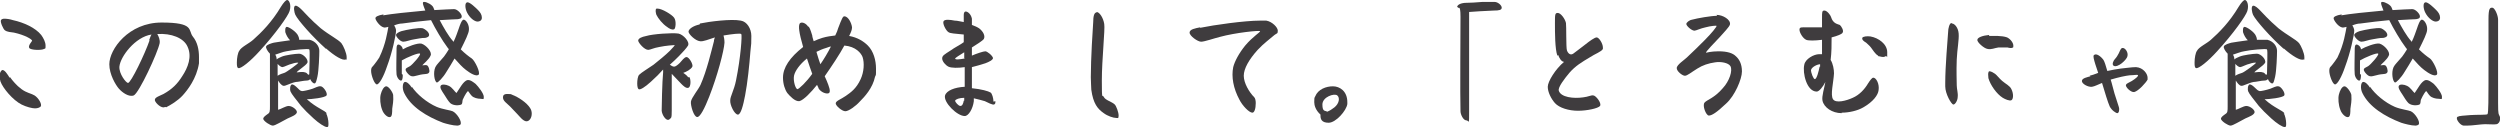
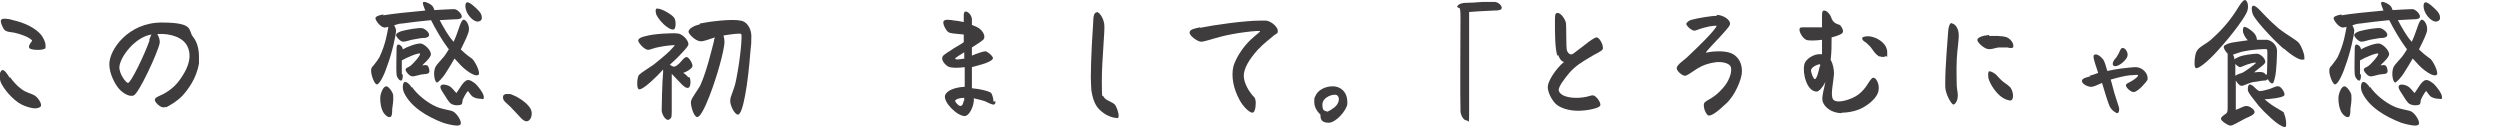
<svg xmlns="http://www.w3.org/2000/svg" id="_レイヤー_1" data-name="レイヤー 1" viewBox="0 0 521.4 26.5">
  <defs>
    <style>
      .cls-1 {
        fill: #3f3c3e;
      }
    </style>
  </defs>
  <path class="cls-1" d="m2.1,16.1c.5.7,1.3,1.7,2.4,2.5s1.8.8,2.7,1.3c.8.5,1.6,1.8,1.3,2.3-.2.2-.6.4-1.2.4s-1.8-.3-2.8-.8c-1.8-.9-3.9-3.4-4.4-4.8-.1-.4-.2-.8-.2-1.1,0-.7.3-1.2.6-1.3.5,0,1,.8,1.5,1.6ZM.9,3.9c.5,0,1.2.1,1.8.3,2.3.5,4.7,1.6,5.9,3.1.5.7.9,1.5.9,2.2s0,.6-.3.7c-.4.3-2.8.3-3.1-.2-.3-.5.6-1.4.6-1.5,0-.3-1.5-1.2-3.8-1.7-.6-.1-1.4-.1-1.9-.5-.3-.2-1-1.7-.8-2.1.1-.2.4-.3.7-.3Z" />
  <path class="cls-1" d="m34.6,22.3c-.2,0-.4.1-.5.1-.8,0-1.9-1.2-1.8-1.6,0-.5,1-.8,1.8-1.2,1.8-1,2.9-2.1,3.9-3.7,1.2-1.8,2.1-4.1,1.1-6.2-.8-1.8-3.4-2.8-6.3-2.6.3.5.6,1.2.5,1.9-.4,2-4.3,10.4-5.4,10.9-1,.4-2.4-.6-3.1-1.4-.7-.8-2-3-2-5.1,0-3.1,4-8.7,10.9-8.7s5.5,1.6,6.5,2.9c1,1.2,1.3,2.8,1.3,4.3s0,.9,0,1.3c-.5,3.2-2.4,5.6-3.4,6.7-1,1.1-2.5,2-3.5,2.5Zm-3.5-13.9c.2-.5.3-.9.5-1.2-3.4.5-6.5,4.6-6.7,6.7-.1,1.5,1.4,3.4,1.8,3.4.6,0,3.5-6,4.5-8.9Z" />
-   <path class="cls-1" d="m59.9,0c.4,0,.9,1,.5,2.3-.3,1-2.9,4.7-6.3,8.4-1.9,2.1-3.9,3.7-4.4,3.5-.3-.1-.3-.6-.3-1.2,0-.9.2-2,.5-2.4.4-.8,2-1.5,2.9-2.3,1.7-1.5,3.9-3.7,5.8-6.9.5-.8,1-1.4,1.3-1.4Zm-3.6,11.2c-.5-.5-.9-1.2-.8-1.5.1-.4,1.2-.7,1.6-.8.5-.1,2-.3,3.4-.5-.5-.5-.8-1.1-1-1.7,0-.3-.1-1,.3-1.1.5,0,2.1,1.1,2.4,1.9.1.2.2.5.2.8,1,0,1.8,0,2.2,0,1.2.3,2,1.3,2,2.3,0,.8-.1,4.1-.4,5.4-.2.8-.3,1.4-.6,1.4-.3,0-.7-.4-.9-.9-.1.1-.3.3-.7.3-.7,0-1.8.3-2.3.3-1.1.2-2.2.9-2.6.8-.4-.1-.8-.6-1.1-1.1,0,2.3,0,4.6,0,6.1.5-.1,1.6-.8,2.2-.8.8,0,1.9.9,1.7,1.4-.2.5-1,.8-1.9,1.2-1.2.6-2.6,1.5-3.1,1.5s-1.9-.9-2-1.4c0-.4.5-.7.9-1,.5-.3.5-.6.5-1.7,0-1.2,0-9.2,0-9.8s0-.8,0-1.2Zm8.2,4.3c0-1.4.2-5,0-5.2-.1-.2-3.5.1-4.8.4-.7.1-1.6.5-2.3.7.2.3.3.6.3,1,.2-.2.6-.4,1.1-.6.7-.3,2.8-.6,3.6-.6.8,0,2,1.2,1.7,1.9-.3.6-2.3,1.8-2.2,2,0,0,1.3-.2,1.7,0,.3,0,.5.3.7.5Zm-6.6-2.3c0,.8,0,1.7,0,2.6.4-.3,1.1-.5,1.4-.6.4-.1,3-2,2.9-2.1,0-.1-.8,0-1.3.2-.6.1-1.7.7-2,.7s-.8-.4-1.1-.8Zm10.1,10.4c.3.5.5,1.5.5,2.1s0,.8-.3.8c-.5,0-1.7-.8-2.8-1.8-1.2-1.1-1.9-1.8-2.6-2.6-1.1-1.4-2-2.5-2.2-3s-.1-1.4.3-1.5c.3,0,.7.3,1.2.8s.5.5.9.6c.3,0,1.3-.2,2.2-.5.6-.2,1.2-.6,1.7-.5.5,0,1.5,1.4,1.2,1.9-.3.5-3.3.8-4.1.8,2.1,1.9,3.8,2.3,4.2,3Zm0-13.4c-2.8-2.5-5.8-5.9-6.4-7.1-.2-.4-.5-1.8,0-1.9.4-.1,1.1.6,1.4.9.6.6,1.8,2,3.9,3.8,1.9,1.5,3.6,2.3,4.3,3.1.4.5,1.1,2.1,1.1,2.9s0,.5-.2.5c-.6.3-2.3-.7-4.1-2.3Z" />
  <path class="cls-1" d="m79.9,3.2c1.7-.3,5.4-.7,8.8-1-.1-.3-.5-1.2-.5-1.5s.1-.3.3-.3c.5,0,1.7.6,1.9,1.2,0,0,.1.3.2.5,1.9-.1,3.5-.2,4.1-.2.7,0,1.6,1,1.6,1.5s-.4.5-.8.6c-.4,0-2,.1-3.8.2.8,1.5,1.8,3.3,2.8,4.4,0,0,0,.1.1.1.5-1,.8-2,1.1-2.8.2-.6.6-1.8,1-1.8.5,0,1.2,1.1,1.1,2.1,0,.7-.8,2.3-1.7,4.1.8.8,1.7,1.5,2.3,1.9.6.4,1.9,3,1.4,3.4-.5.4-1.7-.3-2.6-1-.8-.6-1.5-1.4-2.4-2.4-.5.9-1.2,2-1.7,2.8-.7,1.2-1.8,2.3-2,2.2-.5-.2-.8-2.1-.3-3.2.3-.6.8-1,1.8-2.2.4-.5.6-.9,1-1.5,0-.1-.1-.2-.2-.3-1.2-1.6-2.6-4-3.5-5.8-2,.2-3.9.4-6,.7-.6,0-1.2.2-1.7.4.2.3.4.7.4,1.1,0,.8-.8,4.6-1.9,7.5-.7,2.1-1.6,3.7-2.1,3.7s-1.2-1.9-1.2-2.8.3-.8.7-1.4c.3-.4.7-.9,1-1.4,1.4-2.9,1.7-5.4,1.9-6.4-.4.1-.8.2-1,.1-.8-.2-1.7-1.5-1.7-1.9,0-.3.5-.6,1.7-.8Zm2.1,16.7c.1,1.1-.1,2-.2,2.8,0,.6,0,1.6-.4,1.7-.5.2-1.4-.6-1.7-1.5-.4-1-.5-2.4-.3-3.2.2-.8.6-1.6,1.1-1.7.5-.1,1.4,1.2,1.5,1.8Zm2-4.3c0,.3,0,1.1-.3,1.2-.3.1-.9-.5-1-1.3-.1-1,0-3.7,0-5,0-.6,0-1.1.3-1.2.3-.1,1,.4,1,1,.8-.5,3.1-1.4,3.9-1.2,1,.3,2.3,1.8,1.9,2.5-.3.8-1.7,1.9-1.7,2,0,.1.5-.1.9,0,.4.1.7,1.2.5,1.5-.3.5-.9.2-2.3.6-.5.1-1,.3-1.3.2-.5,0-1.4-1.1-1.3-1.4,0-.3.4-.4.9-.7s2.3-2.3,2.1-2.6c-.2-.3-2.8.8-3.8,1.4,0,1.1,0,2,0,2.8Zm5.5-8.3c0,.3-.3.5-.8.6-.9,0-1.6.2-2.3.3-.8.1-1.7.5-2.3.5-.6,0-1.5-1-1.5-1.4,0-.3.5-.6,1.1-.8,1.1-.3,3.7-.8,4.5-.6.5.2,1.3.8,1.3,1.4Zm-3.6,10.8c1,1.5,3.1,3.3,5.2,4.2,1.2.5,2.9.7,3.3.9.9.4,2.1,2.3,1.6,2.8-.1.1-.4.2-.6.2-.9,0-2.4-.4-3-.6-3.4-1.3-6.7-3.3-8.1-6.2-.5-1-.3-2.2.1-2.3.4-.1,1,.4,1.5,1.2Zm7.7-.2c.7.3,1.3,1.3,1.6,1.5.6-.8,1.4-2.5,2.3-2.7.6-.1,1.3.5,1.7.8.6.6,1.7,2,1.7,2.7s-.1.4-.7.4-1.4-.2-1.8-.6c-.4-.4-.7-1-.8-1s-.6.7-1.1,1.8c-.1.3,0,.8-.3,1-.4.2-1.6.3-2.3-.3-.4-.4-.9-1.2-1.2-1.7-.6-.9-1-1.5-.8-1.9.2-.4,1.1-.3,1.7,0Zm6.1-15.8c.5.5.8,1,.8,1.6s-.5.8-.9.8c-.6,0-1.6-.7-2.2-1.9-.4-.8-.5-2,0-2.1.5-.2,1.9,1.2,2.3,1.6Z" />
  <path class="cls-1" d="m109.8,25.3c-.7,0-1.5-1.1-1.9-1.5-1.4-1.5-1.8-1.9-2.5-2.5-.3-.3-.5-.6-.5-1s.2-.7.9-.7.7,0,1.1.2c1.1.4,3,1.6,3.7,2.8.2.3.3.7.3,1.1,0,.9-.5,1.6-1.1,1.6Z" />
  <path class="cls-1" d="m143.8,16.1c.3.5.3,2-.2,2.2-.5.2-1.1-.4-1.5-.8-.7-.7-1.4-1.5-2-2.1,0,2,0,5.8,0,7.6s-.1,1.5-.5,1.9c0,0-.1.1-.3.1-.5,0-1.2-1-1.3-1.9,0-.7.1-6.1.3-8,0-.2,0-.4,0-.6-.6.7-1.6,1.7-2.5,2.5-1.3,1.2-2.3,1.8-2.6,1.6-.2-.1-.3-.6-.3-1.2s.1-1.5.4-1.8c.5-.5,1.7-1.2,3-2.1,1-.8,2.5-2,3.4-2.9.7-.7,1.1-1.2,1-1.2s-1.8.1-3.2.4c-1.2.2-1.9.6-2.3.6-.8,0-2-1.4-2.1-1.9,0-.5.7-.8,1.7-1,1.3-.4,5.4-.7,6.7-.5,1,.2,2.4,1.7,2,2.5-.3.5-1.1,1.4-1.9,2.2-.5.5-1.3,1.3-1.9,1.8.3.2.6.4.9.4s.8-.4,1.2-.8c.4-.4.9-1.2,1.4-1.2s1.4,1.5,1.2,2c-.3.6-1.3,1.1-1.9,1.3.6.4.9.7,1,.9Zm-6.6-14.3c.8,0,2.9,1.2,3.4,1.9.5.7.3,2.3,0,2.4-.4.2-1-.1-1.5-.5-.9-.6-1.8-1.7-2.2-2.5-.1-.3-.3-1.1,0-1.3,0,0,.1,0,.2,0Zm8.8,3.1c1.9-.4,6.5-1,8.5-.6,1.3.2,2.2,1.7,2.2,3.2s0,1.6-.2,3.3c-.2,2.7-.6,6.5-1.1,9.1-.4,2.1-.9,4-1.5,4-.7,0-1.7-2-1.6-3,0-.8.8-2.1,1.2-4.1,1-4.9,1.3-9.5,1.1-9.7-.2-.2-1.9,0-3.7.3.1.4.2.9.2,1.5-.1,1.7-1.5,7-3.2,11.3-.9,2.3-1.9,4.3-2.5,4.2-.7,0-1.4-2.4-1.3-3.2.1-.8,1.6-2.6,2-3.5,1.3-2.9,2.3-7.2,2.8-9.1,0-.3.1-.5.2-.8-1.3.4-2.4.9-3.1.8-1-.1-2.4-1.5-2.4-2,0-.5.9-1.2,2.3-1.5Z" />
-   <path class="cls-1" d="m168.7,5.6c.3.4.6,1.5.7,1.8,0,.3.2.8.3,1.2.6-.3,1.2-.5,1.8-.7,1-.3,1.9-.4,2.7-.5.3-.6.5-1.1.6-1.5.8-2.1,1-2.5,1.3-2.5.8,0,1.5,1.4,1.6,2.3,0,.5-.2,1-.6,1.8,1.7.3,3,1.1,3.9,2,1.2,1.2,1.7,3.1,1.7,4.8s0,1.2-.2,1.7c-.5,2.4-2.2,4.2-3.2,5.2-.8.9-2.3,2-3,2s-2.1-1.2-2-1.7c.1-.5,1.1-.8,2.1-1.5,1-.7,2.2-1.5,3.1-3.5.7-1.5.8-3.4.4-4.6-.3-.8-1.4-2.2-3.8-2.4-.9,1.7-2.7,4.4-4.1,6.4.2.4.3.7.4.9.5,1.2.9,2.3.5,2.6-.4.3-1.7-.1-2.2-1,0-.2-.2-.4-.3-.7-1.2,1.5-2.8,3.2-3.7,3.4-.9.1-2-1.1-2.5-1.7-.5-.7-.9-1.9-.9-3.2,0-2.1,1.4-4.2,4.2-6.4-.4-1.4-.7-2.6-.8-3.4-.1-.7-.1-1.4.2-1.6.5-.3,1.3.2,1.6.7Zm.7,9.8c-.3-.8-.7-2-1.1-3.2-1.5,1.2-2.5,2.6-2.7,3.6-.2,1.1.3,2.7.7,2.8.3,0,1.9-1.5,3.1-3.2Zm.9-4.5c.3,1,.6,2,.8,2.5.7-1,1.6-2.5,2.2-3.7-.3,0-.6.2-1,.3-.7.2-1.4.5-2,.8Z" />
  <path class="cls-1" d="m207.6,21.1c0,.4,0,.6-.3.7-.3.1-1.3-.4-1.9-.7-.6-.2-1.5-.4-2.3-.6,0,.2,0,.4,0,.6-.2,1.6-1.1,3.1-1.9,3.1-1.6,0-4.5-2.9-4.1-4.3.3-1,2-1.7,4.1-1.8v-4.1c-1.3.2-2.8.2-3.4-.1-.6-.3-1.3-1.1-1.3-1.7s.4-.8,1.8-1.7c.8-.6,1.9-1.1,2.7-1.7v-1.6c-1.8-.2-2.8-.2-3.2-.5-.5-.3-1.3-1.8-1-2.3.3-.4,1.3-.3,2.3-.1.6,0,1.2.2,1.9.3,0-.7,0-1.2,0-1.5,0-.5.2-.7.4-.7.4,0,1.1.5,1.3,1.5,0,.1,0,.6,0,1.3.6.2,1.2.5,1.5.7.9.7,1.3,1.6,1,2.2-.1.3-1.7,1.3-2.5,1.8,0,.6,0,1.2,0,1.7.9-.4,2.4-.9,2.8-.9s1.5.9,1.6,1.4c0,.4-.8.8-1.6,1.1-1,.3-1.9.6-2.8.8,0,1.7,0,3.2,0,4.4,2,.2,3.4.6,3.9.9.3.2.6,1.2.6,1.9Zm-6.5-9c0-.4,0-.8,0-1.2-1,.6-1.9,1.2-1.9,1.3,0,.3.9.2,2,0Zm0,8.9c0-.1,0-.3,0-.6-1,0-1.8.3-1.9.6,0,.3.7,1.1,1.1,1.1s.6-.5.7-1.1Z" />
  <path class="cls-1" d="m228.7,2.5c.6,0,1.4,1.2,1.6,2.5.2,1.1-.5,7.4-.5,11.8s.1,2.8.4,3.4c.3.7,1.7,1,2.3,1.6.3.3.8,1.6.8,2.3s-.2.5-.5.5c-.6,0-1.8-.4-2.6-1-1.3-.9-2.2-2-2.6-4.9,0-.6-.1-1.5-.1-2.6,0-3.9.4-10.1.5-11.5,0-1.2.2-2,.7-2Z" />
  <path class="cls-1" d="m250.3,5.8c2.9-.6,9.3-1.5,12.5-1.5s1,0,1.3,0c1.2.2,2.4,1.4,2.4,2.1s-.2.5-.7.9c-.8.7-2.3,1.8-3.5,3.1-1.8,2-2.9,3.9-2.9,5.4s1.1,3.4,2.2,4.5c.2.2.3.7.3,1.2,0,1.2-.3,2-.7,2-.7,0-2.1-1.5-2.7-2.7-1.3-2.4-1.7-4.8-1.3-6.8.3-1.2,1.2-2.9,2.5-4.5,1.6-1.9,3.2-2.8,3.1-3-.1-.2-5.1.3-8.4,1.2-1.2.3-3.2,1-3.9,1s-2.4-1.2-2.4-1.9,1.2-.9,2.2-1.1Z" />
  <path class="cls-1" d="m275.5,23.9h-.1c-1-.9-1.3-1.9-1.3-2.6s0-.9.2-1.2c.6-1.5,2.3-2.1,3.7-2.1s3,1,3,3.3,0,.3,0,.4c-.2,1.4-2.4,3.9-3.9,3.9s-1.7-.8-1.7-1.5,0-.1.1-.2Zm1.3-.6c.5-.2,1-.5,1.5-.9,1-.8,1.2-2,.6-2.5-.6-.5-3.1.3-3.1,1.9s.6,1.2,1,1.5Z" />
  <path class="cls-1" d="m303.9,1.5c0-.4.5-.8,1.6-.9,1.1,0,2.4-.1,3.7-.2,1,0,1.8,0,2.5,0s1.5.7,1.5,1.2-.6.6-1.6.6c-2.3.1-4,.2-5.2.3,0,1.9,0,16.8,0,20.4s0,2.2-.6,2.2-1.2-1.2-1.2-1.9c-.1-3.1,0-16.8,0-19.7s-.5-1.4-.5-2Z" />
  <path class="cls-1" d="m324.8,11.6c-.5-1.4-.5-4.8-.5-6.7s0-2.2.6-2.2,1.5,1.2,1.7,2.1c.1.6,0,5.1.2,5.7.2.6.7,1.1,1.3.7.5-.4,1.5-1.1,2.5-1.9,1-.8,2-1.5,2.4-1.5.5,0,1.3,1.3,1.3,2.1s0,.2,0,.3c-.3.6-1.6,1-2.8,1.8-1.5.9-2.9,1.7-4.2,3.2-1,1.2-2.4,3-2.2,3.7.4,1.4,3.1,1.7,5.1,1.4,1-.1,1.7-.5,2.1-.4.5,0,1.8,1.6,1.4,2.2-.4.5-2.7,1-4.6,1s-3.9-.6-4.8-1.6c-.8-.9-1.5-2.3-1.5-3.4s1.6-3.7,3.4-5.2c-.6,0-1.1-1-1.2-1.4Z" />
  <path class="cls-1" d="m358,3.1c1.3,0,3,1,2.8,2-.1.5-1.4,1.8-2,2.5-1.3,1.4-3.1,3.2-3,3.4,0,0,1.1-.3,2.6-.3,1.9,0,3,.4,3.6,1,.7.6,1.3,1.6,1.3,3.2s-1.5,5.1-3.3,6.7c-2,1.9-3,2.5-3.6,2.5s-1.4-2.1-.9-2.7c.5-.6,2-.9,3.8-3,1.4-1.5,2.1-3.7,1.6-4.6-.4-.7-2-1-3.2-.8-1.4.2-2.6.6-3.7,1.3-1.3.8-2.1,1.5-2.6,1.5s-1.7-.9-1.7-1.6,1.6-1.7,2.1-2.2c1.5-1.4,2.6-2.5,3.7-3.6,1.6-1.6,2.6-2.9,2.5-3,0-.1-1.2,0-2.3.3-1,.2-2,.7-2.3.7-.6,0-1.7-1-1.7-1.4,0-.3.6-.8,1.2-.9,1.1-.3,3.9-.8,5.2-.8Z" />
  <path class="cls-1" d="m384.1,23.6c-2,0-3.7-1.2-4-2.6-.2-.9.4-2.7.6-3.9-.5,1-1.3,2-1.8,2-2.1,0-3-3.9-2.6-5.6.2-1.2,2-2.2,3.1-2.2s.3,0,.6,0c0-1,0-2.1,0-3-1.5.2-2.9.2-3.3,0-.7-.3-1.4-1.5-1.4-2.1s.4-.5,1.7-.5c.5,0,1.8,0,2.4,0s.4,0,.6,0v-1.9c0-1.3,0-1.6.5-1.6s1.2.8,1.4,1.4c.4,1.3,1.3,1.4,1.8,1.6.3.2.9,1.2.6,1.6-.1.3-1.1.7-2.3,1,0,1.6,0,3.1-.2,4.7.5.8.7,2,.7,2.8-.1,1.9-.8,4.5-.2,5.4s2.8.3,4.1-.3c1.4-.6,2.5-1.8,3.2-3,.4-.6.8-1.2,1.1-1.2.6,0,1.3,1.3,1.1,2.6-.1,1-1.1,2.4-3.2,3.6-1.2.7-3,1.1-4.5,1.1Zm-4.5-9.7c0-.1,0-.3,0-.5-.5,0-1.7.5-1.9,1.2,0,.6.5,1.9.8,1.9.4,0,.8-1.6,1-2.6Zm12.1-2.3c-.6-.3-1.1-1.2-1.5-1.7-.3-.4-.7-.7-1-1-.5-.3-.9-.6-.8-1,.1-.3,1-.4,1.7-.3,1.7.3,3.5,1.6,3.5,3.3s0,.7-.3.8c-.5.4-1.3,0-1.6,0Z" />
  <path class="cls-1" d="m407.1,4.9c.5,0,1.3.8,1.4,2.1.1,1.3-.3,3.2-.4,5.4-.1,2.7,0,4.3,0,5.4,0,.8.3,1.6.2,2.4,0,.7-.5,1.6-.9,1.6s-1.7-2.2-1.7-3.8v-.7c0-3.5.5-9,.6-10.6,0-.8.3-1.9.7-1.9Zm7.8,2.6c.9,0,2.6-.1,3.7.3.8.4,1.3,1.2,1.3,1.7s0,.3-.1.4c-.2.2-.8.1-1.1,0-.4,0-1,0-1.9,0-.8.1-1.5.5-2.3.3-.7-.1-2.2-1.4-2.1-1.9,0-.5,1.2-.9,2.4-1Zm0,7.4c.3-.1.9.3,1.2.5.4.3.8.9,1.5,1.5s1.6,1,1.9,1.7c.5,1,.4,2.1,0,2.3-.4.2-1.3-.2-1.8-.5-1.3-.8-2.6-2.7-3-4.1,0-.3-.2-1.2.2-1.5Z" />
  <path class="cls-1" d="m435.8,15.8c.4-.1,1.1-.3,1.8-.6-.2-.6-.4-1.2-.6-1.8-.3-1-.5-1.7-.3-1.9.5-.5,1.5.3,2,1,.2.3.5,1.2.8,2.3,1-.2,1.9-.4,2.8-.5,1.1-.1,2.3-.3,3.2-.3,1.5.1,2.4,1.4,2.4,2.2s0,.3,0,.4c-.3.6-1.9,2.4-2.8,2.6-.7.1-1.9-1.1-1.7-1.5.1-.3.5-.4,1.2-.8.8-.5,1.4-1,1.3-1.2-.1-.2-.8,0-1.7,0-.9.1-2.3.4-4,.9.3.9.5,1.9.8,2.9.5,1.5.7,2.2.9,2.8.2.6,0,1.3-.3,1.3s-1.2-.6-1.6-1.4c-.4-.9-1-2.9-1.6-4.9-1,.4-1.5.7-2.1.8-.8.1-2.1-.6-2.1-1.2s1.1-.8,1.8-1Zm6.9-5.8c.6,0,1.2,1,1,1.7-.1.5-.7,1.1-1.2,1.5-.5.4-1.3.8-1.7.5-.4-.3,0-1.1.3-1.4s.6-.8.8-1.2c.4-.9.5-1.1.8-1.1Z" />
  <path class="cls-1" d="m468.2,0c.4,0,.9,1,.5,2.3-.3,1-2.9,4.7-6.3,8.4-1.9,2.1-3.9,3.7-4.4,3.5-.3-.1-.3-.6-.3-1.2,0-.9.2-2,.5-2.4.4-.8,2-1.5,2.9-2.3,1.7-1.5,3.9-3.7,5.8-6.9.5-.8,1-1.4,1.3-1.4Zm-3.6,11.2c-.5-.5-.9-1.2-.8-1.5.1-.4,1.2-.7,1.6-.8.5-.1,2-.3,3.4-.5-.5-.5-.8-1.1-1-1.7,0-.3-.1-1,.3-1.1.5,0,2.1,1.1,2.4,1.9.1.2.2.5.2.8,1,0,1.8,0,2.2,0,1.2.3,2,1.3,2,2.3,0,.8-.1,4.1-.4,5.4-.2.8-.3,1.4-.6,1.4-.3,0-.7-.4-.9-.9-.1.1-.3.3-.7.3-.7,0-1.8.3-2.3.3-1.1.2-2.2.9-2.6.8-.4-.1-.8-.6-1.1-1.1,0,2.3,0,4.6,0,6.1.5-.1,1.6-.8,2.2-.8.8,0,1.9.9,1.7,1.4-.2.5-1,.8-1.9,1.2-1.2.6-2.6,1.5-3.1,1.5s-1.9-.9-2-1.4c0-.4.5-.7.9-1,.5-.3.5-.6.5-1.7,0-1.2,0-9.2,0-9.8s0-.8,0-1.2Zm8.2,4.3c0-1.4.2-5,0-5.2-.1-.2-3.5.1-4.8.4-.7.1-1.6.5-2.3.7.2.3.3.6.3,1,.2-.2.6-.4,1.1-.6.7-.3,2.8-.6,3.6-.6.8,0,2,1.2,1.7,1.9-.3.6-2.3,1.8-2.2,2,0,0,1.3-.2,1.7,0,.3,0,.5.3.7.5Zm-6.6-2.3c0,.8,0,1.7,0,2.6.4-.3,1.1-.5,1.4-.6.4-.1,3-2,2.9-2.1,0-.1-.8,0-1.3.2-.6.1-1.7.7-2,.7s-.8-.4-1.1-.8Zm10.1,10.4c.3.5.5,1.5.5,2.1s0,.8-.3.8c-.5,0-1.7-.8-2.8-1.8-1.2-1.1-1.9-1.8-2.6-2.6-1.1-1.4-2-2.5-2.2-3s-.1-1.4.3-1.5c.3,0,.7.3,1.2.8.3.3.5.5.9.6.3,0,1.3-.2,2.2-.5.6-.2,1.2-.6,1.7-.5.5,0,1.5,1.4,1.2,1.9-.3.5-3.3.8-4.1.8,2.1,1.9,3.8,2.3,4.2,3Zm0-13.4c-2.8-2.5-5.8-5.9-6.4-7.1-.2-.4-.5-1.8,0-1.9.4-.1,1.1.6,1.4.9.6.6,1.8,2,3.9,3.8,1.9,1.5,3.6,2.3,4.3,3.1.4.5,1.1,2.1,1.1,2.9s0,.5-.2.5c-.6.3-2.3-.7-4.1-2.3Z" />
  <path class="cls-1" d="m488.3,3.2c1.7-.3,5.4-.7,8.8-1-.1-.3-.5-1.2-.5-1.5s.1-.3.3-.3c.5,0,1.7.6,1.9,1.2,0,0,.1.3.2.5,1.9-.1,3.5-.2,4.1-.2.7,0,1.6,1,1.6,1.5s-.4.5-.8.6c-.4,0-2,.1-3.8.2.8,1.5,1.8,3.3,2.8,4.4,0,0,0,.1.1.1.5-1,.8-2,1.1-2.8.2-.6.6-1.8,1-1.8.5,0,1.2,1.1,1.1,2.1,0,.7-.8,2.3-1.7,4.1.8.8,1.7,1.5,2.3,1.9.6.4,1.9,3,1.4,3.4-.5.4-1.7-.3-2.6-1-.8-.6-1.5-1.4-2.4-2.4-.5.9-1.2,2-1.7,2.8-.7,1.2-1.8,2.3-2,2.2-.5-.2-.8-2.1-.3-3.2.3-.6.8-1,1.8-2.2.4-.5.6-.9,1-1.5,0-.1-.1-.2-.2-.3-1.2-1.6-2.6-4-3.5-5.8-2,.2-3.9.4-6,.7-.6,0-1.2.2-1.7.4.2.3.4.7.4,1.1,0,.8-.8,4.6-1.9,7.5-.7,2.1-1.6,3.7-2.1,3.7s-1.2-1.9-1.2-2.8.3-.8.7-1.4c.3-.4.7-.9,1-1.4,1.4-2.9,1.7-5.4,1.9-6.4-.4.1-.8.2-1,.1-.8-.2-1.7-1.5-1.7-1.9,0-.3.5-.6,1.7-.8Zm2.1,16.7c.1,1.1-.1,2-.2,2.8,0,.6,0,1.6-.4,1.7-.5.2-1.4-.6-1.7-1.5-.4-1-.5-2.4-.3-3.2.2-.8.6-1.6,1.1-1.7.5-.1,1.4,1.2,1.5,1.8Zm2-4.3c0,.3,0,1.1-.3,1.2-.3.1-.9-.5-1-1.3-.1-1,0-3.7,0-5,0-.6,0-1.1.3-1.2.3-.1,1,.4,1,1,.8-.5,3.1-1.4,3.9-1.2,1,.3,2.3,1.8,1.9,2.5-.3.8-1.7,1.9-1.7,2s.5-.1.9,0c.4.1.7,1.2.5,1.5-.3.5-.9.2-2.3.6-.5.1-1,.3-1.3.2-.5,0-1.4-1.1-1.3-1.4,0-.3.4-.4.9-.7.5-.3,2.3-2.3,2.1-2.6-.2-.3-2.8.8-3.8,1.4,0,1.1,0,2,0,2.8Zm5.5-8.3c0,.3-.3.5-.8.6-.9,0-1.6.2-2.3.3-.8.1-1.7.5-2.3.5-.6,0-1.5-1-1.5-1.4,0-.3.5-.6,1.1-.8,1.1-.3,3.7-.8,4.5-.6.5.2,1.3.8,1.3,1.4Zm-3.6,10.8c1,1.5,3.1,3.3,5.2,4.2,1.2.5,2.9.7,3.3.9.9.4,2.1,2.3,1.6,2.8-.1.1-.4.2-.6.2-.9,0-2.4-.4-3-.6-3.4-1.3-6.7-3.3-8.1-6.2-.5-1-.3-2.2.1-2.3.4-.1,1,.4,1.5,1.2Zm7.7-.2c.7.3,1.3,1.3,1.6,1.5.6-.8,1.4-2.5,2.3-2.7.6-.1,1.3.5,1.7.8.6.6,1.7,2,1.7,2.7s-.1.4-.7.4-1.4-.2-1.8-.6c-.4-.4-.7-1-.8-1s-.6.7-1.1,1.8c-.1.3,0,.8-.3,1-.4.2-1.6.3-2.3-.3-.4-.4-.9-1.2-1.2-1.7-.6-.9-1-1.5-.8-1.9.2-.4,1.1-.3,1.7,0Zm6.1-15.8c.5.5.8,1,.8,1.6s-.5.8-.9.8c-.6,0-1.6-.7-2.2-1.9-.4-.8-.5-2,0-2.1.5-.2,1.9,1.2,2.3,1.6Z" />
-   <path class="cls-1" d="m513.1,24.2c.5-.1,1.3-.1,2.1-.2,1.4-.1,3.5,0,3.6-.2.2-.2.2-3.9.2-6.3,0-10,0-11.2,0-13.5s.3-2.4.8-2.4,1.2,1.6,1.2,2.5,0,14.6,0,17.3.1,2.2.4,3c0,.2,0,.4,0,.5,0,.6-.5,1-.7,1-.3.1-1.9,0-2.4,0-.9,0-2.6.3-3.8.3s-.5,0-.7,0c-.7-.1-1.4-1.1-1.4-1.5s.1-.3.6-.5Z" />
</svg>